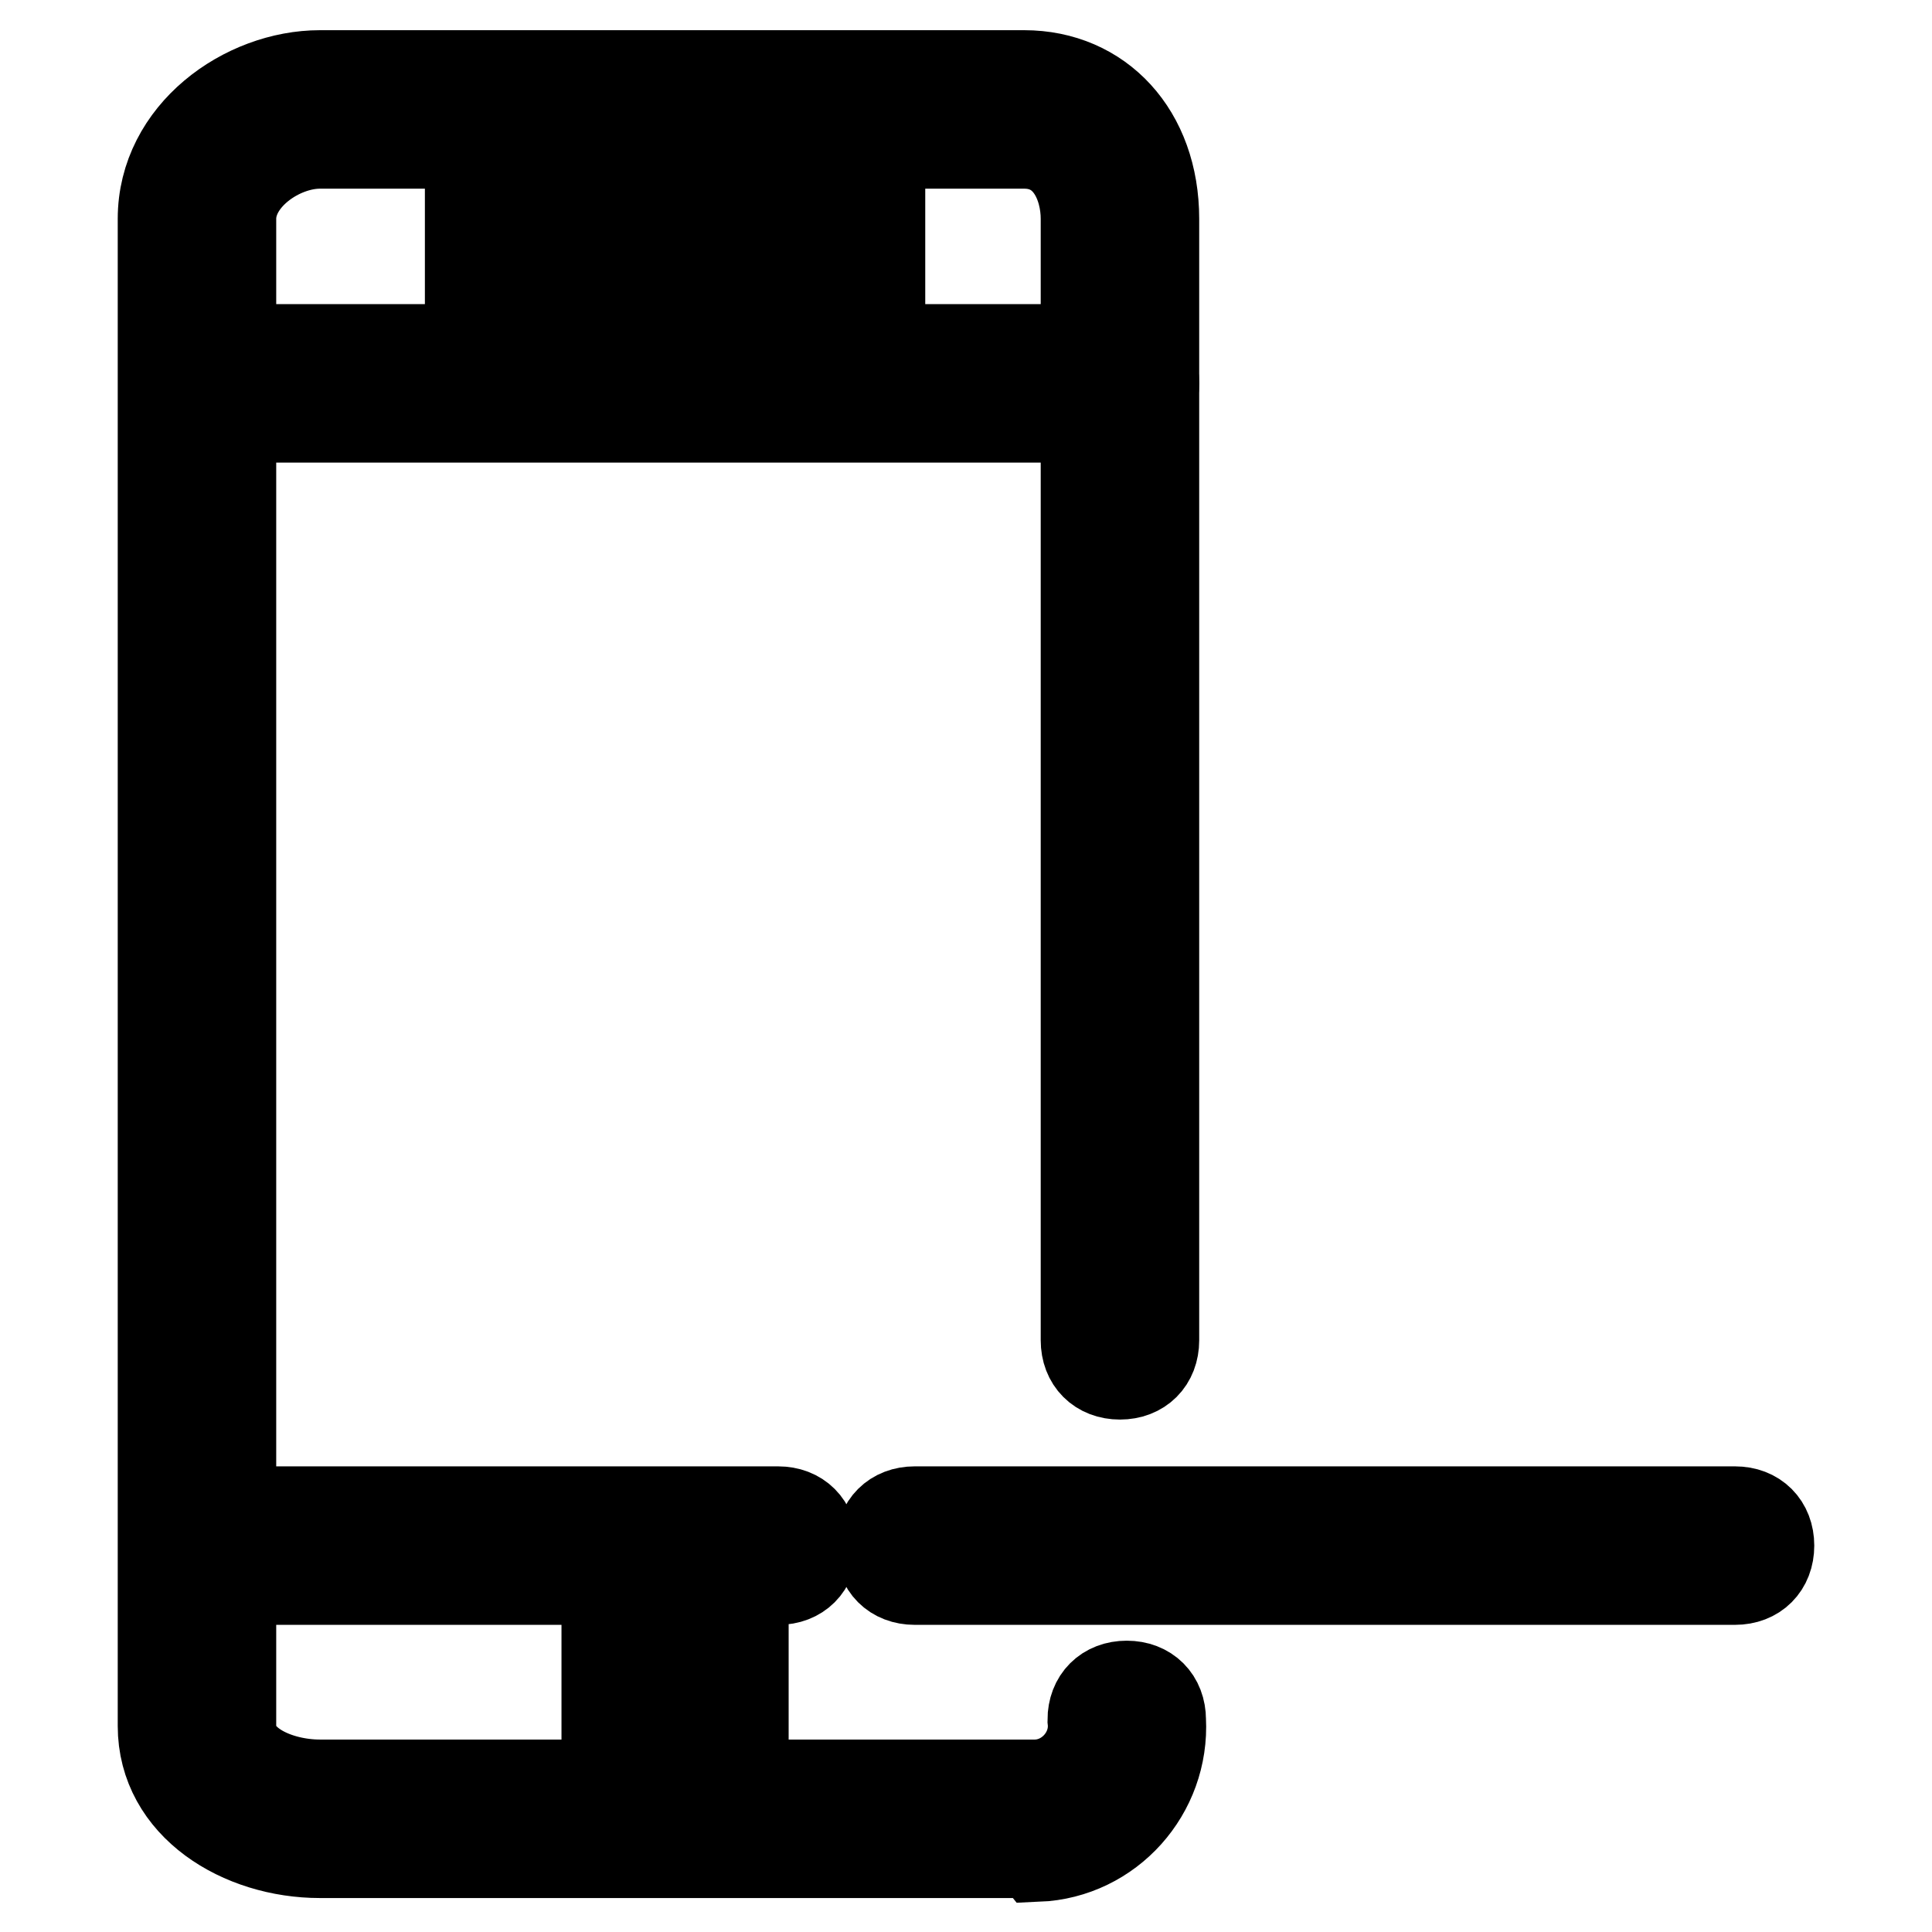
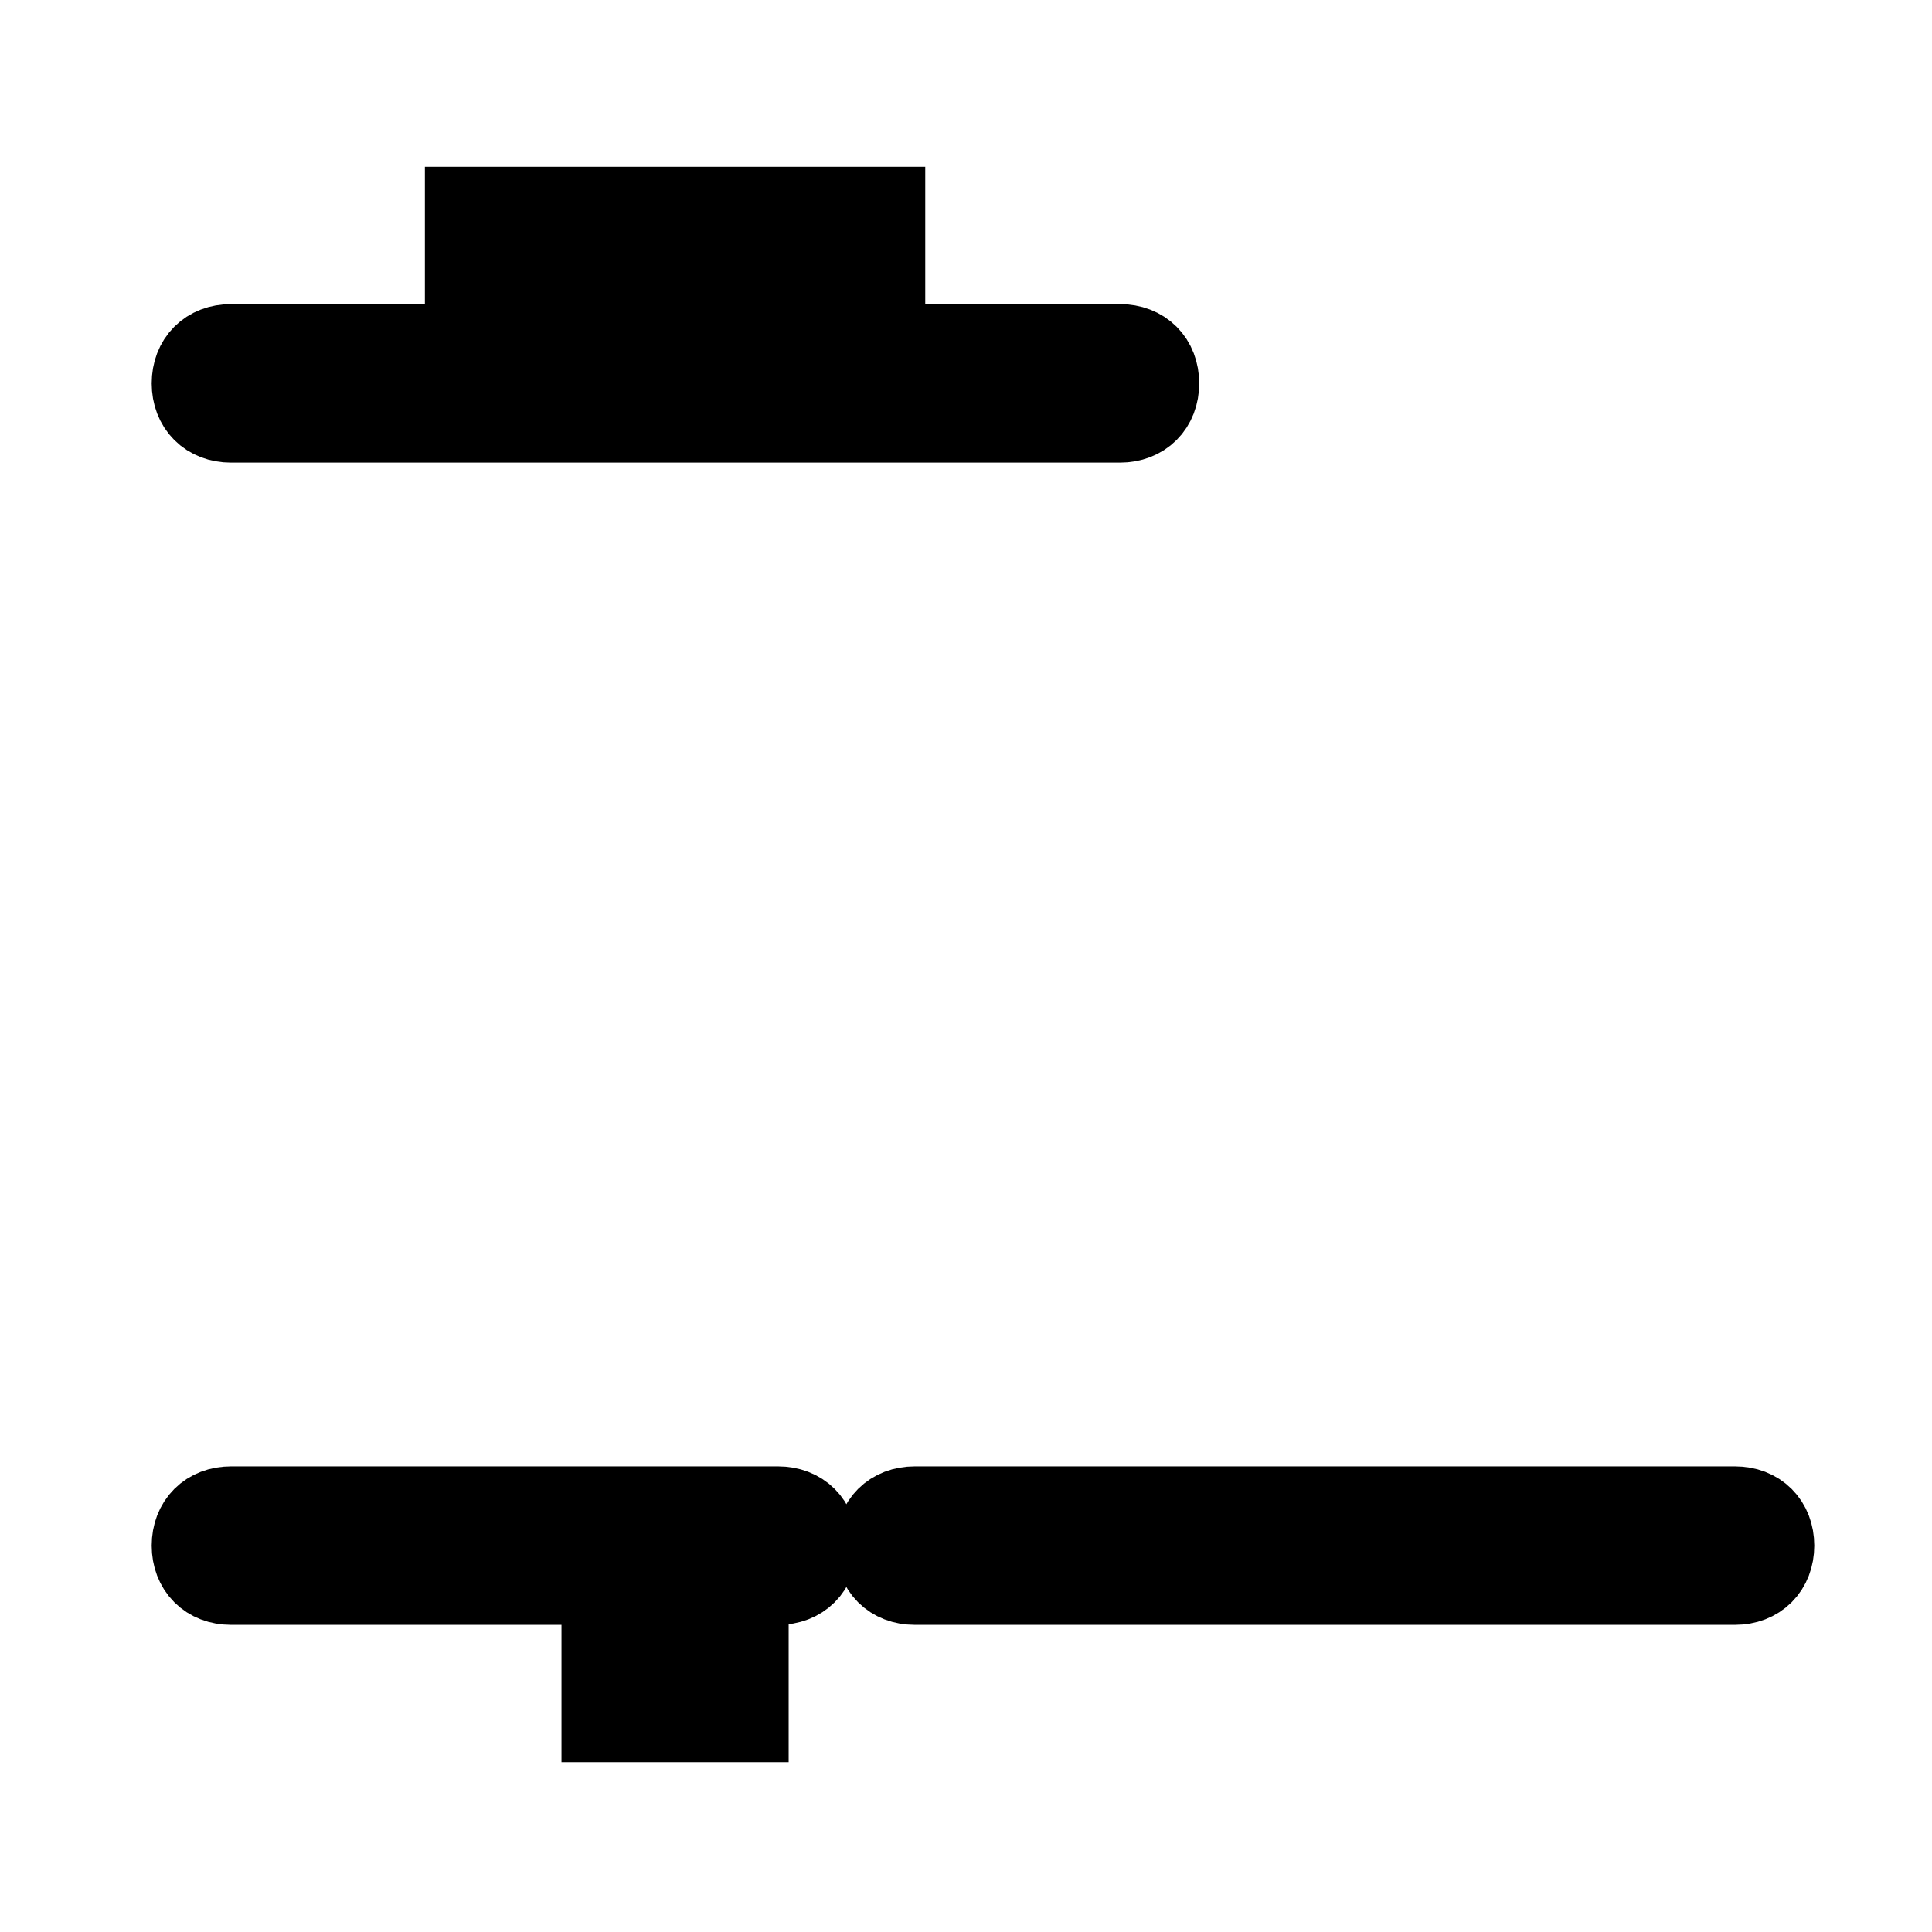
<svg xmlns="http://www.w3.org/2000/svg" version="1.1" x="0px" y="0px" viewBox="0 0 256 256" enable-background="new 0 0 256 256" xml:space="preserve">
  <g>
-     <path stroke-width="12" fill-opacity="0" stroke="#000000" d="M136.6,245.5H42.4c-10.4,0-20.8-6.3-20.8-16.8V29c0-11.3,10.9-19,20.8-19h93.3c10,0,17.2,7.7,17.2,19v148.6 c0,2.7-1.8,4.5-4.5,4.5s-4.5-1.8-4.5-4.5V29c0-4.5-2.3-10-8.2-10H42.4c-5.4,0-11.8,4.5-11.8,10v199.8c0,5,6.3,7.7,11.8,7.7h94.7 c4.5,0,8.2-4.1,7.7-8.6c0-2.7,1.8-4.5,4.5-4.5c2.7,0,4.5,1.8,4.5,4.5c0.5,9.5-6.8,17.7-16.3,18.1 C137.1,245.5,136.6,245.5,136.6,245.5z" />
    <path stroke-width="12" fill-opacity="0" stroke="#000000" d="M148.4,55.3H30.6c-2.7,0-4.5-1.8-4.5-4.5c0-2.7,1.8-4.5,4.5-4.5h117.8c2.7,0,4.5,1.8,4.5,4.5 C152.9,53.5,151.1,55.3,148.4,55.3z M103.1,209.3H30.6c-2.7,0-4.5-1.8-4.5-4.5c0-2.7,1.8-4.5,4.5-4.5h72.5c2.7,0,4.5,1.8,4.5,4.5 C107.6,207.5,105.8,209.3,103.1,209.3z M80.4,218.4h18.1v9.1H80.4V218.4z M80.4,28.1h36.2v9.1H80.4V28.1z M62.3,28.1h9.1v9.1h-9.1 V28.1z M229.9,209.3H121.2c-2.7,0-4.5-1.8-4.5-4.5c0-2.7,1.8-4.5,4.5-4.5h108.7c2.7,0,4.5,1.8,4.5,4.5 C234.4,207.5,232.6,209.3,229.9,209.3z" />
  </g>
</svg>